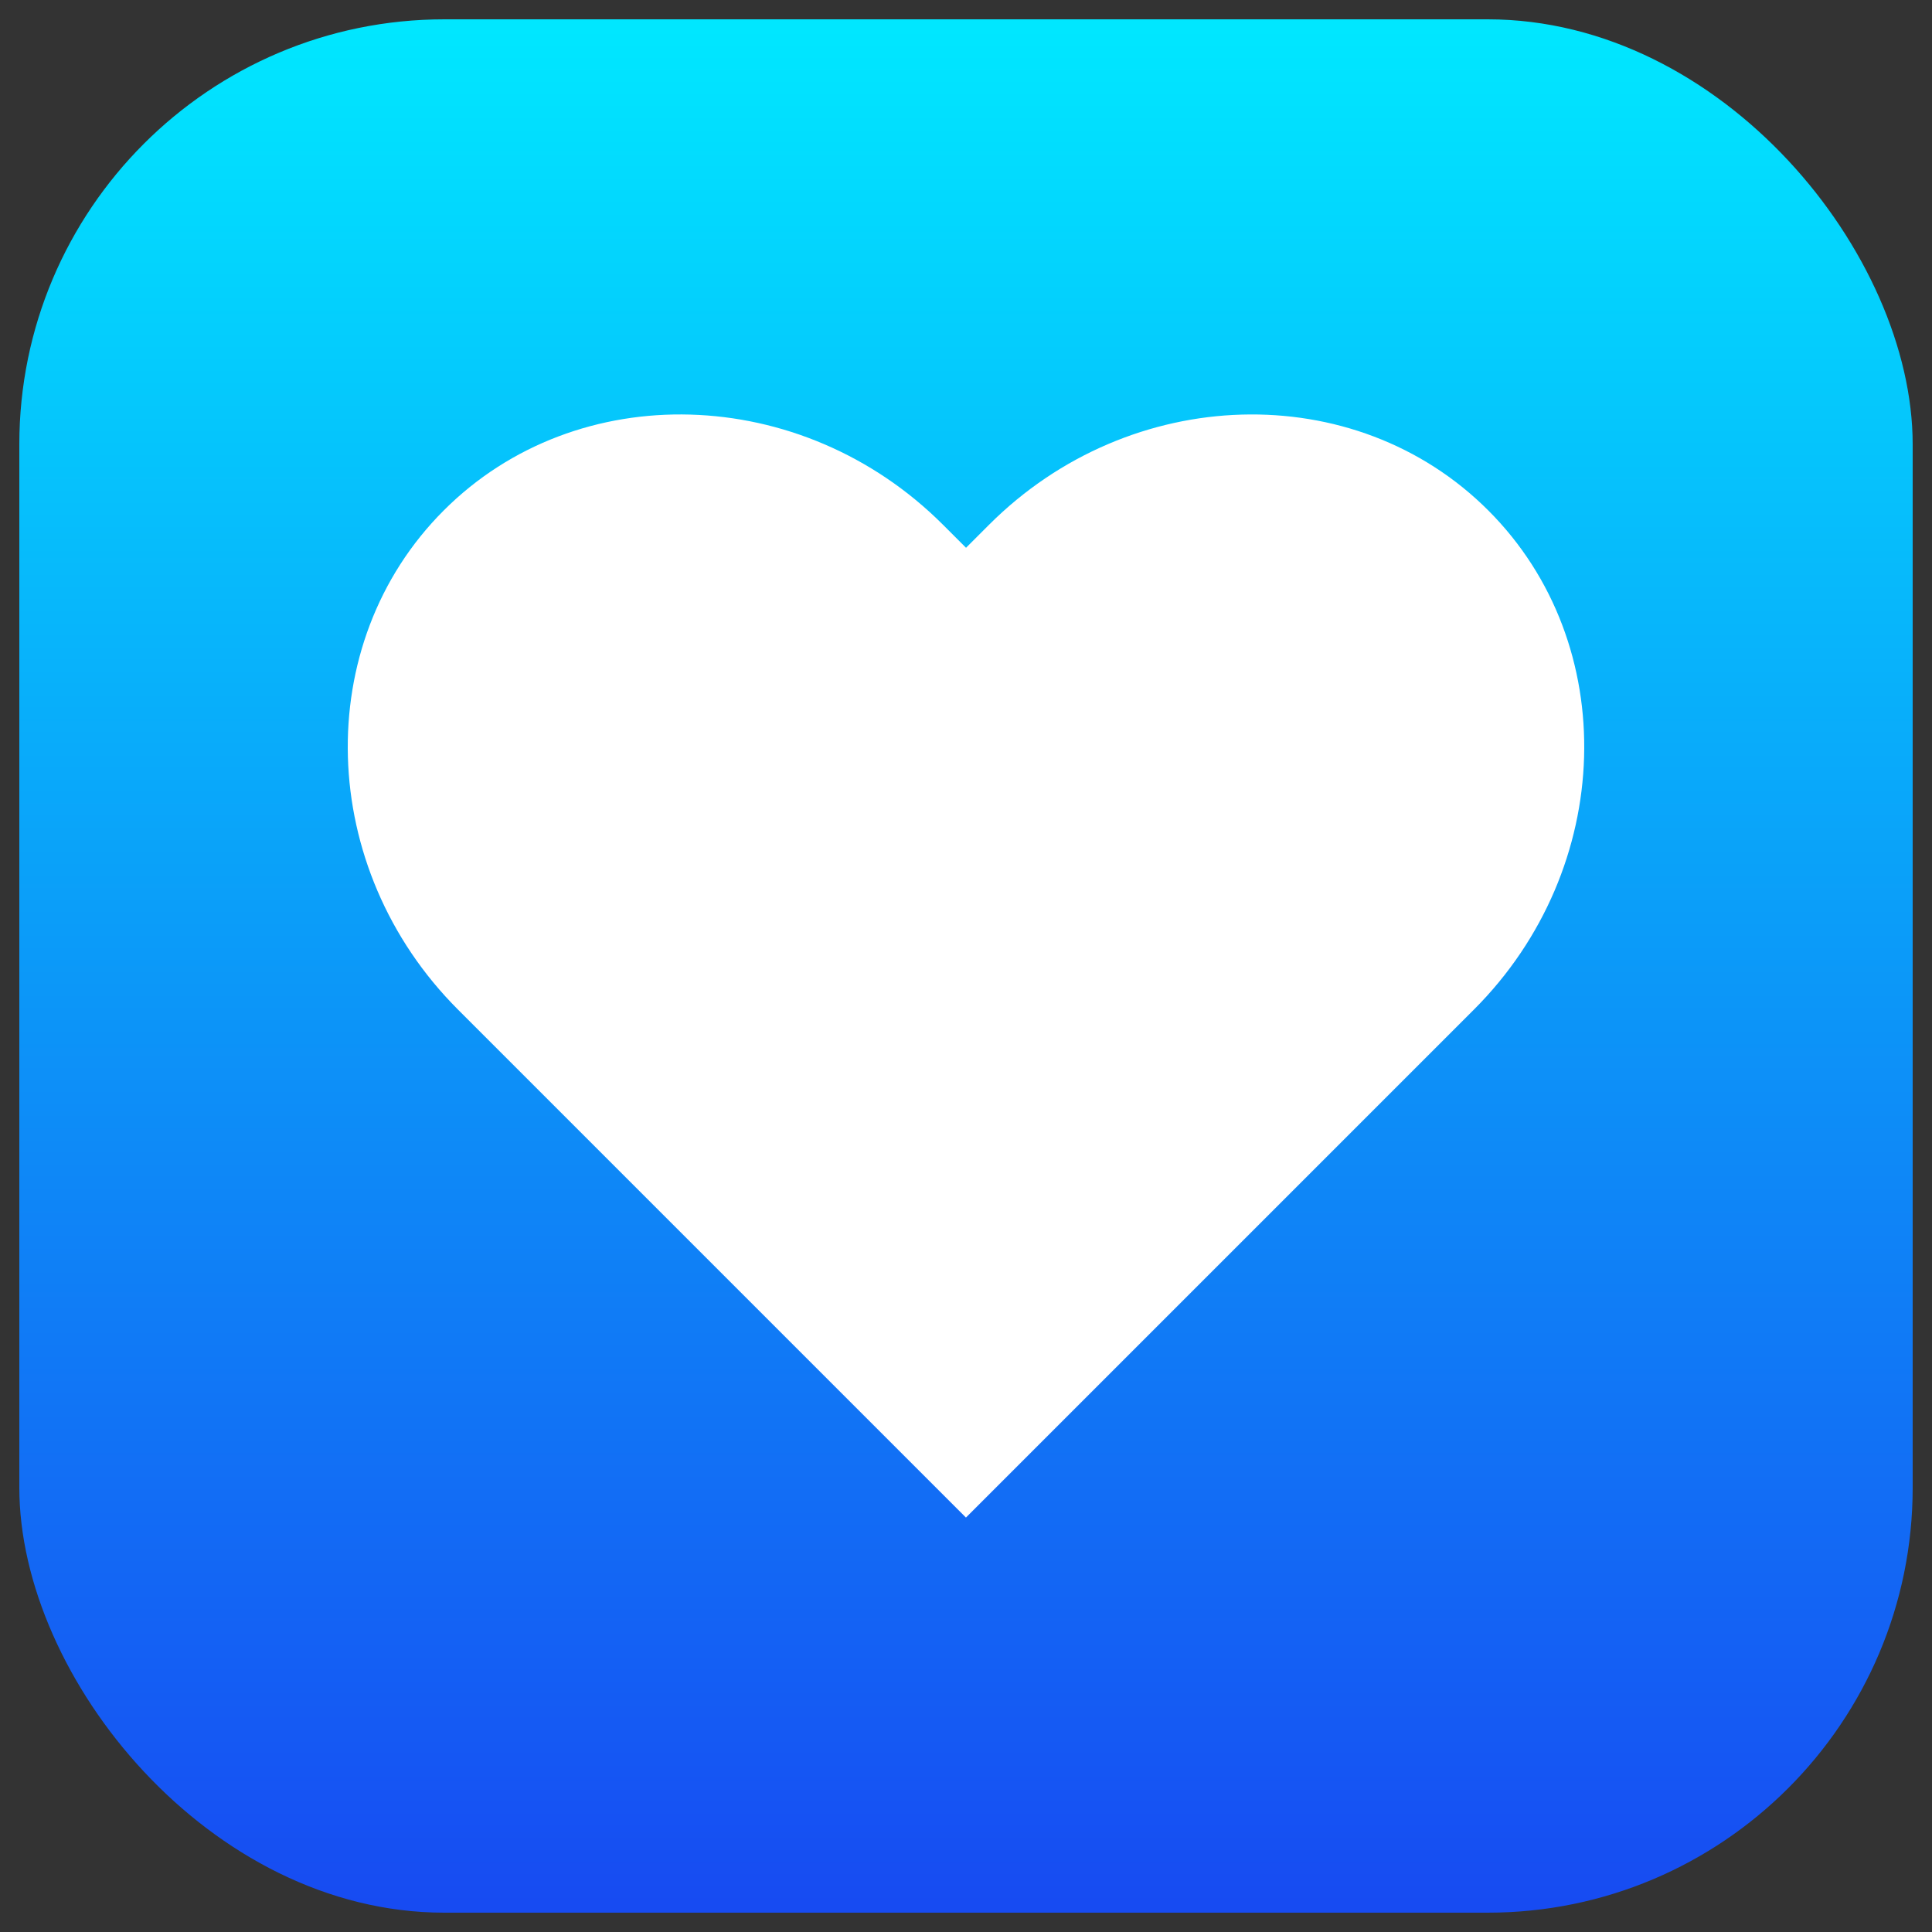
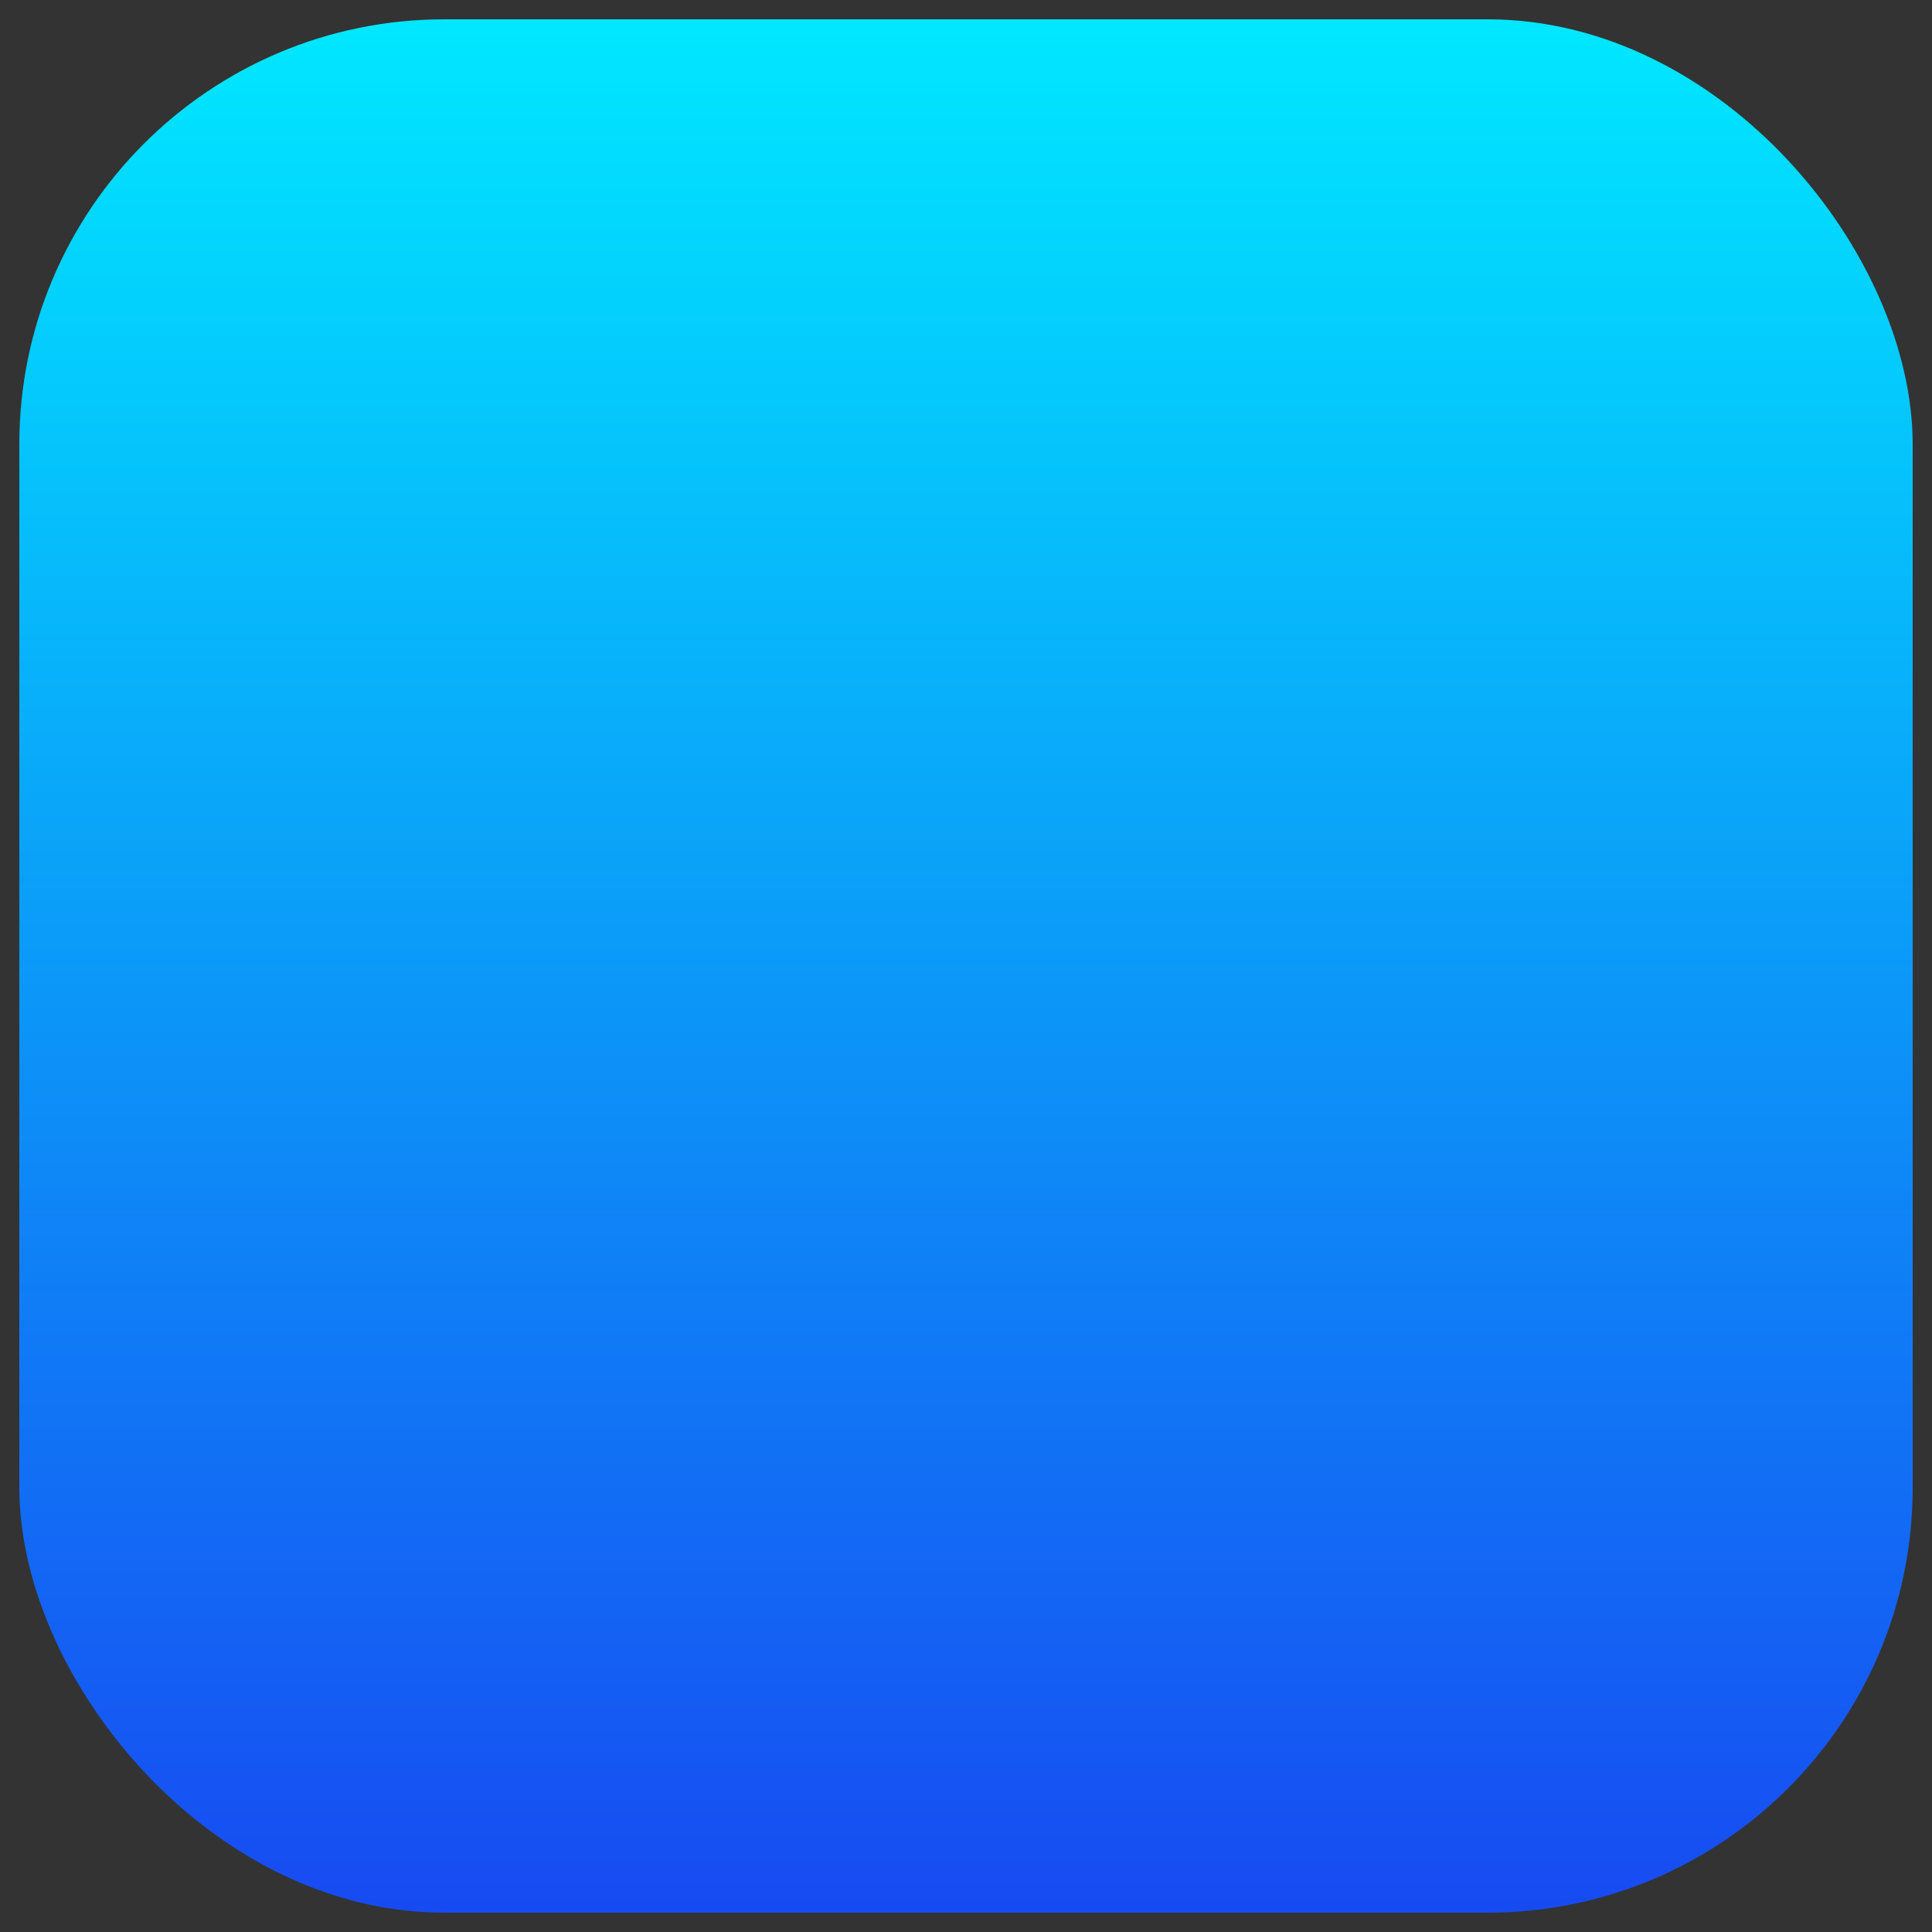
<svg xmlns="http://www.w3.org/2000/svg" height="100" width="100" viewBox="0 0 100 100" version="1.1">
  <rect x="0" y="0" width="100" height="100" fill="#333333" stroke="none" />
  <defs>
    <linearGradient id="ios-blue-gradient" x1="0%" y1="0%" x2="0%" y2="100%">
      <stop offset="0%" stop-color="#00e7ff" />
      <stop offset="100%" stop-color="#174bf2" />
    </linearGradient>
  </defs>
  <rect fill="url(#ios-blue-gradient)" x="1" y="1" width="98" height="98" rx="22" ry="22" />
-   <path fill="#fff" transform="translate(18,18) scale(0.64)" d="M92.241,13.158c-10.78-10.79-28.949-10.266-40.37,1.15l-1.869,1.869l-1.869-1.869 C36.711,2.891,18.542,2.367,7.762,13.158c-10.785,10.78-10.266,28.949,1.15,40.365l41.084,41.085l41.085-41.085 C102.502,42.106,103.025,23.938,92.241,13.158z" />
</svg>